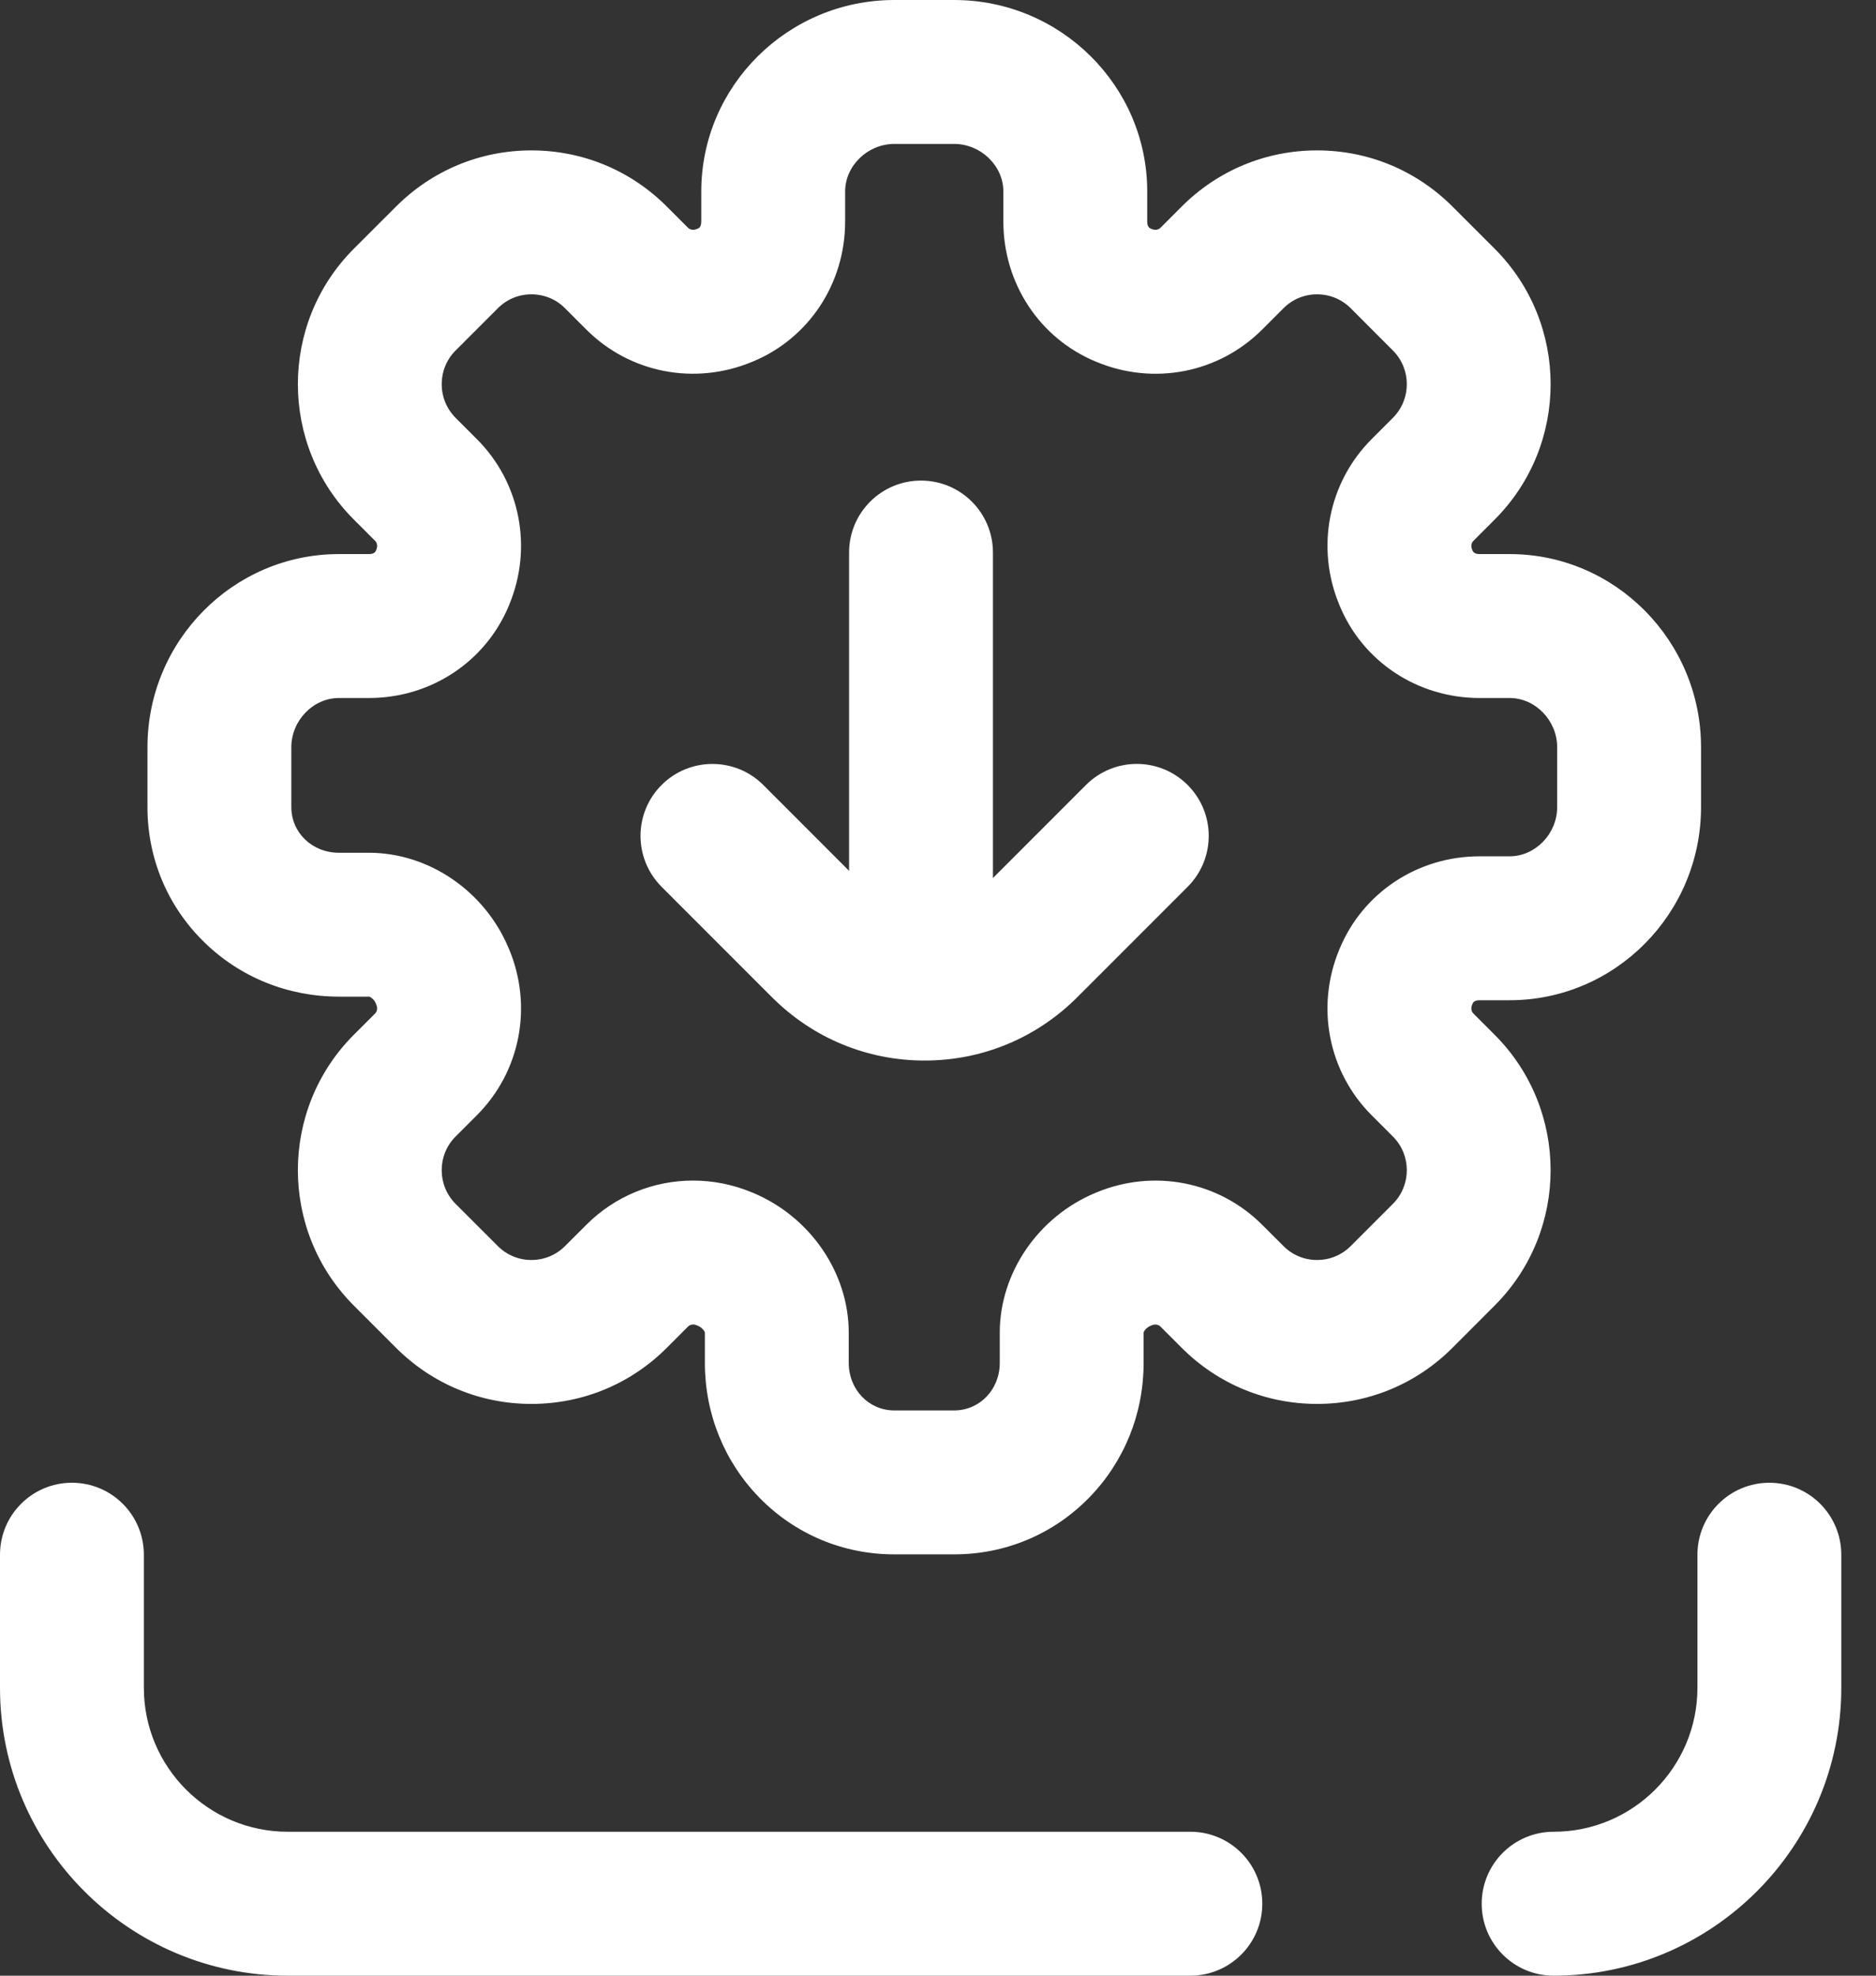
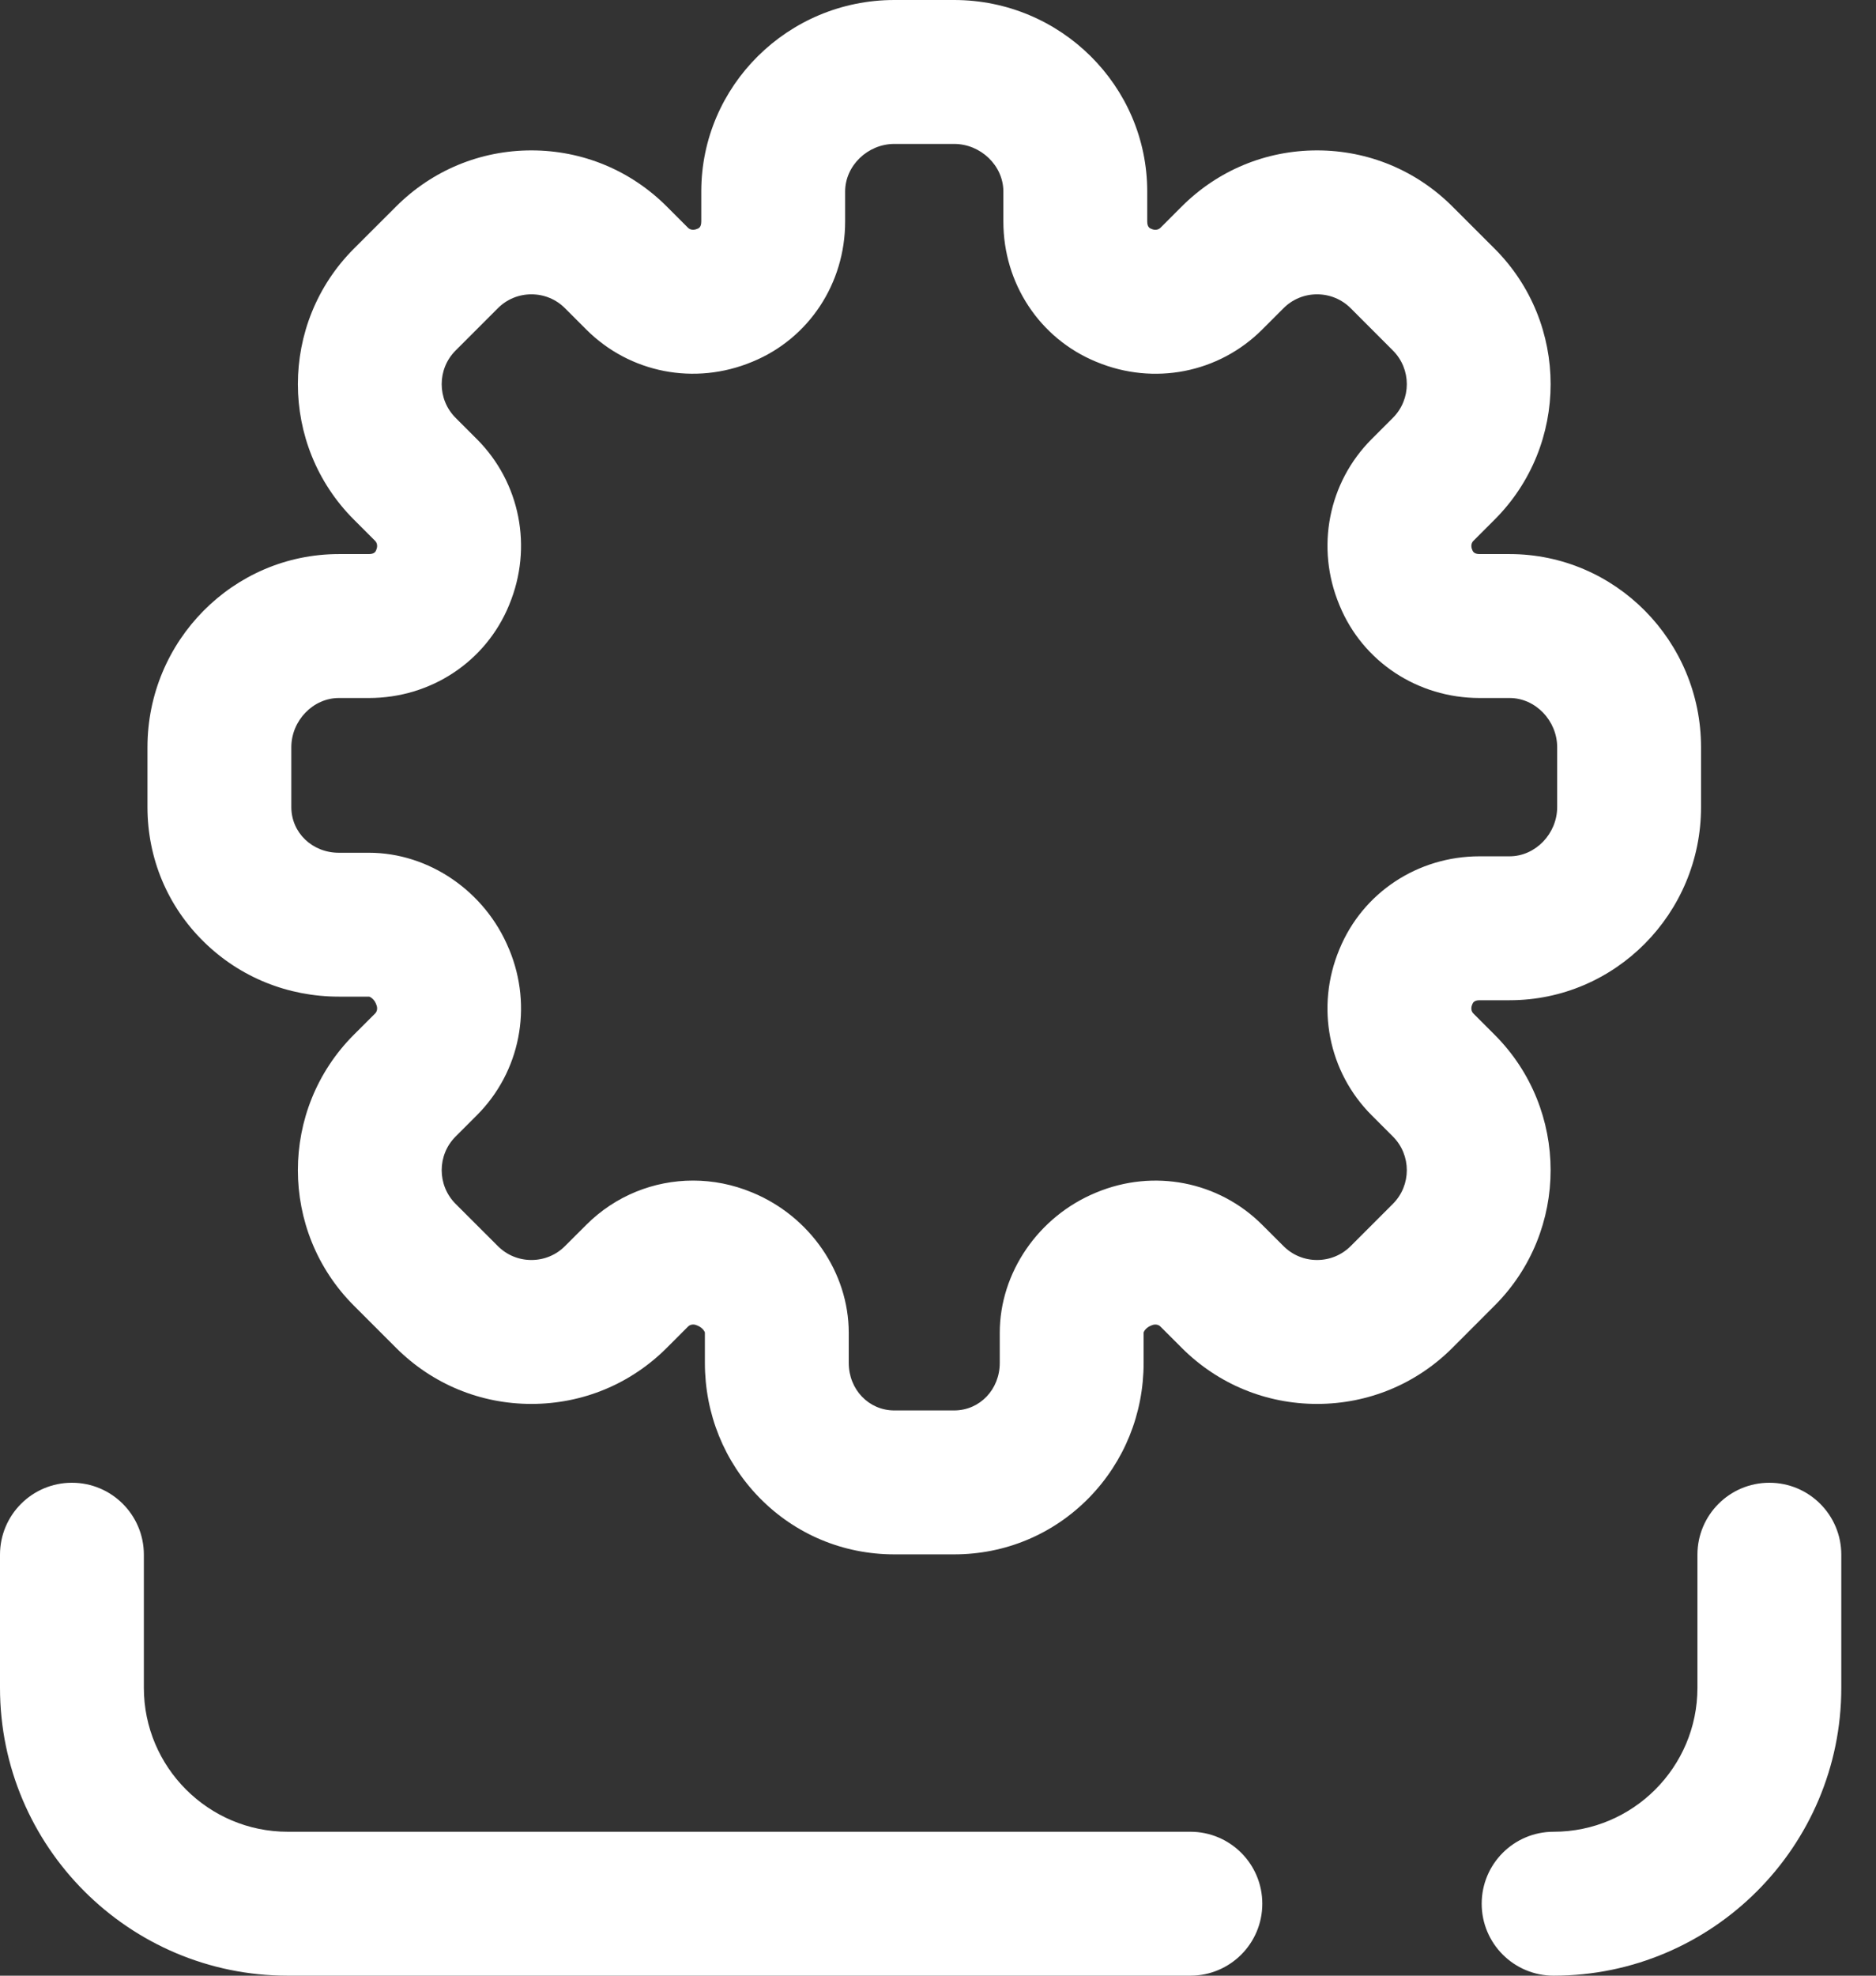
<svg xmlns="http://www.w3.org/2000/svg" width="38" height="40" viewBox="0 0 38 40" fill="none">
  <rect x="0" y="0" width="38" height="40" fill="#333333" stroke="none" />
  <path d="M30.275 20.95L29.845 20.52C29.802 20.477 29.792 20.408 29.818 20.346L29.828 20.321C29.852 20.263 29.919 20.251 29.97 20.251H30.579C32.717 20.251 34.456 18.497 34.456 16.34V15.13C34.456 12.973 32.717 11.218 30.579 11.218H29.97C29.919 11.218 29.852 11.206 29.828 11.148L29.819 11.126C29.792 11.062 29.802 10.992 29.845 10.95L30.276 10.519C31.787 9.008 31.787 6.548 30.276 5.036L29.42 4.181C28.688 3.449 27.714 3.045 26.678 3.045C25.643 3.045 24.669 3.449 23.937 4.181L23.506 4.612C23.464 4.654 23.395 4.664 23.335 4.639L23.308 4.628C23.25 4.604 23.238 4.538 23.238 4.486V3.877C23.238 1.739 21.483 0 19.326 0H18.116C15.96 0 14.205 1.739 14.205 3.877V4.486C14.205 4.538 14.193 4.604 14.139 4.627L14.113 4.637C14.048 4.664 13.979 4.654 13.937 4.612L13.506 4.181C12.774 3.449 11.8 3.045 10.764 3.045C9.729 3.045 8.756 3.449 8.023 4.181L7.167 5.036C5.656 6.548 5.656 9.008 7.167 10.519L7.598 10.95C7.641 10.993 7.651 11.062 7.624 11.126L7.615 11.149C7.591 11.206 7.525 11.218 7.473 11.218H6.864C4.726 11.218 2.987 12.973 2.987 15.13V16.34C2.987 17.379 3.394 18.35 4.134 19.073C4.862 19.786 5.832 20.178 6.864 20.178H7.473C7.497 20.178 7.577 20.229 7.613 20.316L7.624 20.344C7.651 20.408 7.641 20.477 7.598 20.52L7.167 20.95C5.656 22.462 5.656 24.922 7.167 26.433L8.023 27.289C8.756 28.021 9.729 28.424 10.764 28.424C11.8 28.424 12.774 28.021 13.506 27.289L13.937 26.858C13.979 26.815 14.048 26.805 14.108 26.83L14.135 26.841C14.228 26.88 14.278 26.959 14.278 26.983V27.593C14.278 28.625 14.671 29.594 15.383 30.323C16.106 31.062 17.077 31.47 18.116 31.47H19.326C20.366 31.47 21.337 31.062 22.06 30.323C22.772 29.594 23.165 28.625 23.165 27.593V26.983C23.165 26.959 23.215 26.88 23.304 26.843L23.33 26.832C23.395 26.805 23.464 26.815 23.506 26.858L23.937 27.289C24.669 28.021 25.643 28.424 26.678 28.424C27.714 28.424 28.688 28.021 29.42 27.289L30.275 26.433C31.787 24.922 31.787 22.462 30.275 20.95ZM27.784 22.58L28.215 23.011C28.59 23.386 28.59 23.997 28.215 24.373L27.36 25.228C27.178 25.41 26.936 25.51 26.678 25.51C26.421 25.51 26.179 25.41 25.998 25.228L25.567 24.798C24.687 23.918 23.37 23.66 22.208 24.143L22.196 24.148C21.033 24.629 20.251 25.768 20.251 26.983V27.593C20.251 28.133 19.845 28.556 19.326 28.556H18.116C17.598 28.556 17.192 28.133 17.192 27.593V26.983C17.192 25.768 16.41 24.629 15.243 24.146L15.23 24.141C14.843 23.98 14.438 23.902 14.038 23.902C13.241 23.902 12.462 24.212 11.877 24.797L11.445 25.228C11.264 25.41 11.022 25.51 10.764 25.51C10.507 25.51 10.265 25.41 10.084 25.228L9.228 24.373C8.853 23.997 8.853 23.386 9.228 23.011L9.659 22.58C10.538 21.701 10.796 20.384 10.315 19.224L10.308 19.209C9.828 18.046 8.689 17.265 7.473 17.265H6.864C6.324 17.265 5.901 16.858 5.901 16.34V15.13C5.901 14.589 6.342 14.132 6.864 14.132H7.473C8.726 14.132 9.839 13.398 10.311 12.254L10.315 12.243C10.796 11.086 10.538 9.769 9.659 8.89L9.228 8.459C8.853 8.083 8.853 7.472 9.228 7.097L10.084 6.241C10.265 6.059 10.507 5.959 10.764 5.959C11.022 5.959 11.264 6.059 11.445 6.241L11.876 6.672C12.756 7.552 14.072 7.809 15.235 7.326L15.247 7.321C16.384 6.852 17.119 5.739 17.119 4.486V3.877C17.119 3.355 17.576 2.914 18.116 2.914H19.326C19.867 2.914 20.324 3.355 20.324 3.877V4.486C20.324 5.739 21.059 6.852 22.2 7.323L22.213 7.328C23.371 7.809 24.687 7.552 25.567 6.672L25.998 6.241C26.179 6.059 26.421 5.959 26.678 5.959C26.936 5.959 27.178 6.059 27.36 6.241L28.215 7.097C28.59 7.472 28.59 8.083 28.215 8.459L27.784 8.89C26.905 9.769 26.647 11.086 27.129 12.245L27.135 12.26C27.604 13.398 28.717 14.132 29.97 14.132H30.579C31.101 14.132 31.542 14.589 31.542 15.13V16.34C31.542 16.88 31.101 17.337 30.579 17.337H29.97C28.717 17.337 27.604 18.072 27.133 19.214L27.128 19.226C26.647 20.384 26.905 21.701 27.784 22.58ZM37.297 31.477V34.172C37.297 37.386 34.683 40 31.47 40C30.665 40 30.013 39.348 30.013 38.543C30.013 37.738 30.665 37.086 31.47 37.086C33.076 37.086 34.383 35.779 34.383 34.172V31.477C34.383 30.672 35.036 30.02 35.84 30.02C36.645 30.02 37.297 30.672 37.297 31.477ZM25.569 38.543C25.569 39.348 24.917 40 24.112 40H5.828C2.614 40 0 37.386 0 34.172V31.477C0 30.672 0.652 30.02 1.457 30.02C2.262 30.02 2.914 30.672 2.914 31.477V34.172C2.914 35.779 4.221 37.086 5.828 37.086H24.112C24.917 37.086 25.569 37.738 25.569 38.543Z" fill="white" />
-   <path d="M13.401 15.893C12.832 16.462 12.832 17.385 13.401 17.954L15.638 20.191C16.464 21.017 17.561 21.472 18.729 21.472C19.896 21.472 20.994 21.017 21.82 20.191L24.057 17.954C24.626 17.385 24.626 16.463 24.057 15.893C23.488 15.324 22.566 15.324 21.997 15.893L20.113 17.777V11.187C20.113 10.382 19.461 9.73 18.656 9.73C17.851 9.73 17.199 10.382 17.199 11.187V17.631L15.461 15.893C15.177 15.609 14.804 15.467 14.431 15.467C14.058 15.467 13.685 15.609 13.401 15.893Z" fill="white" />
</svg>